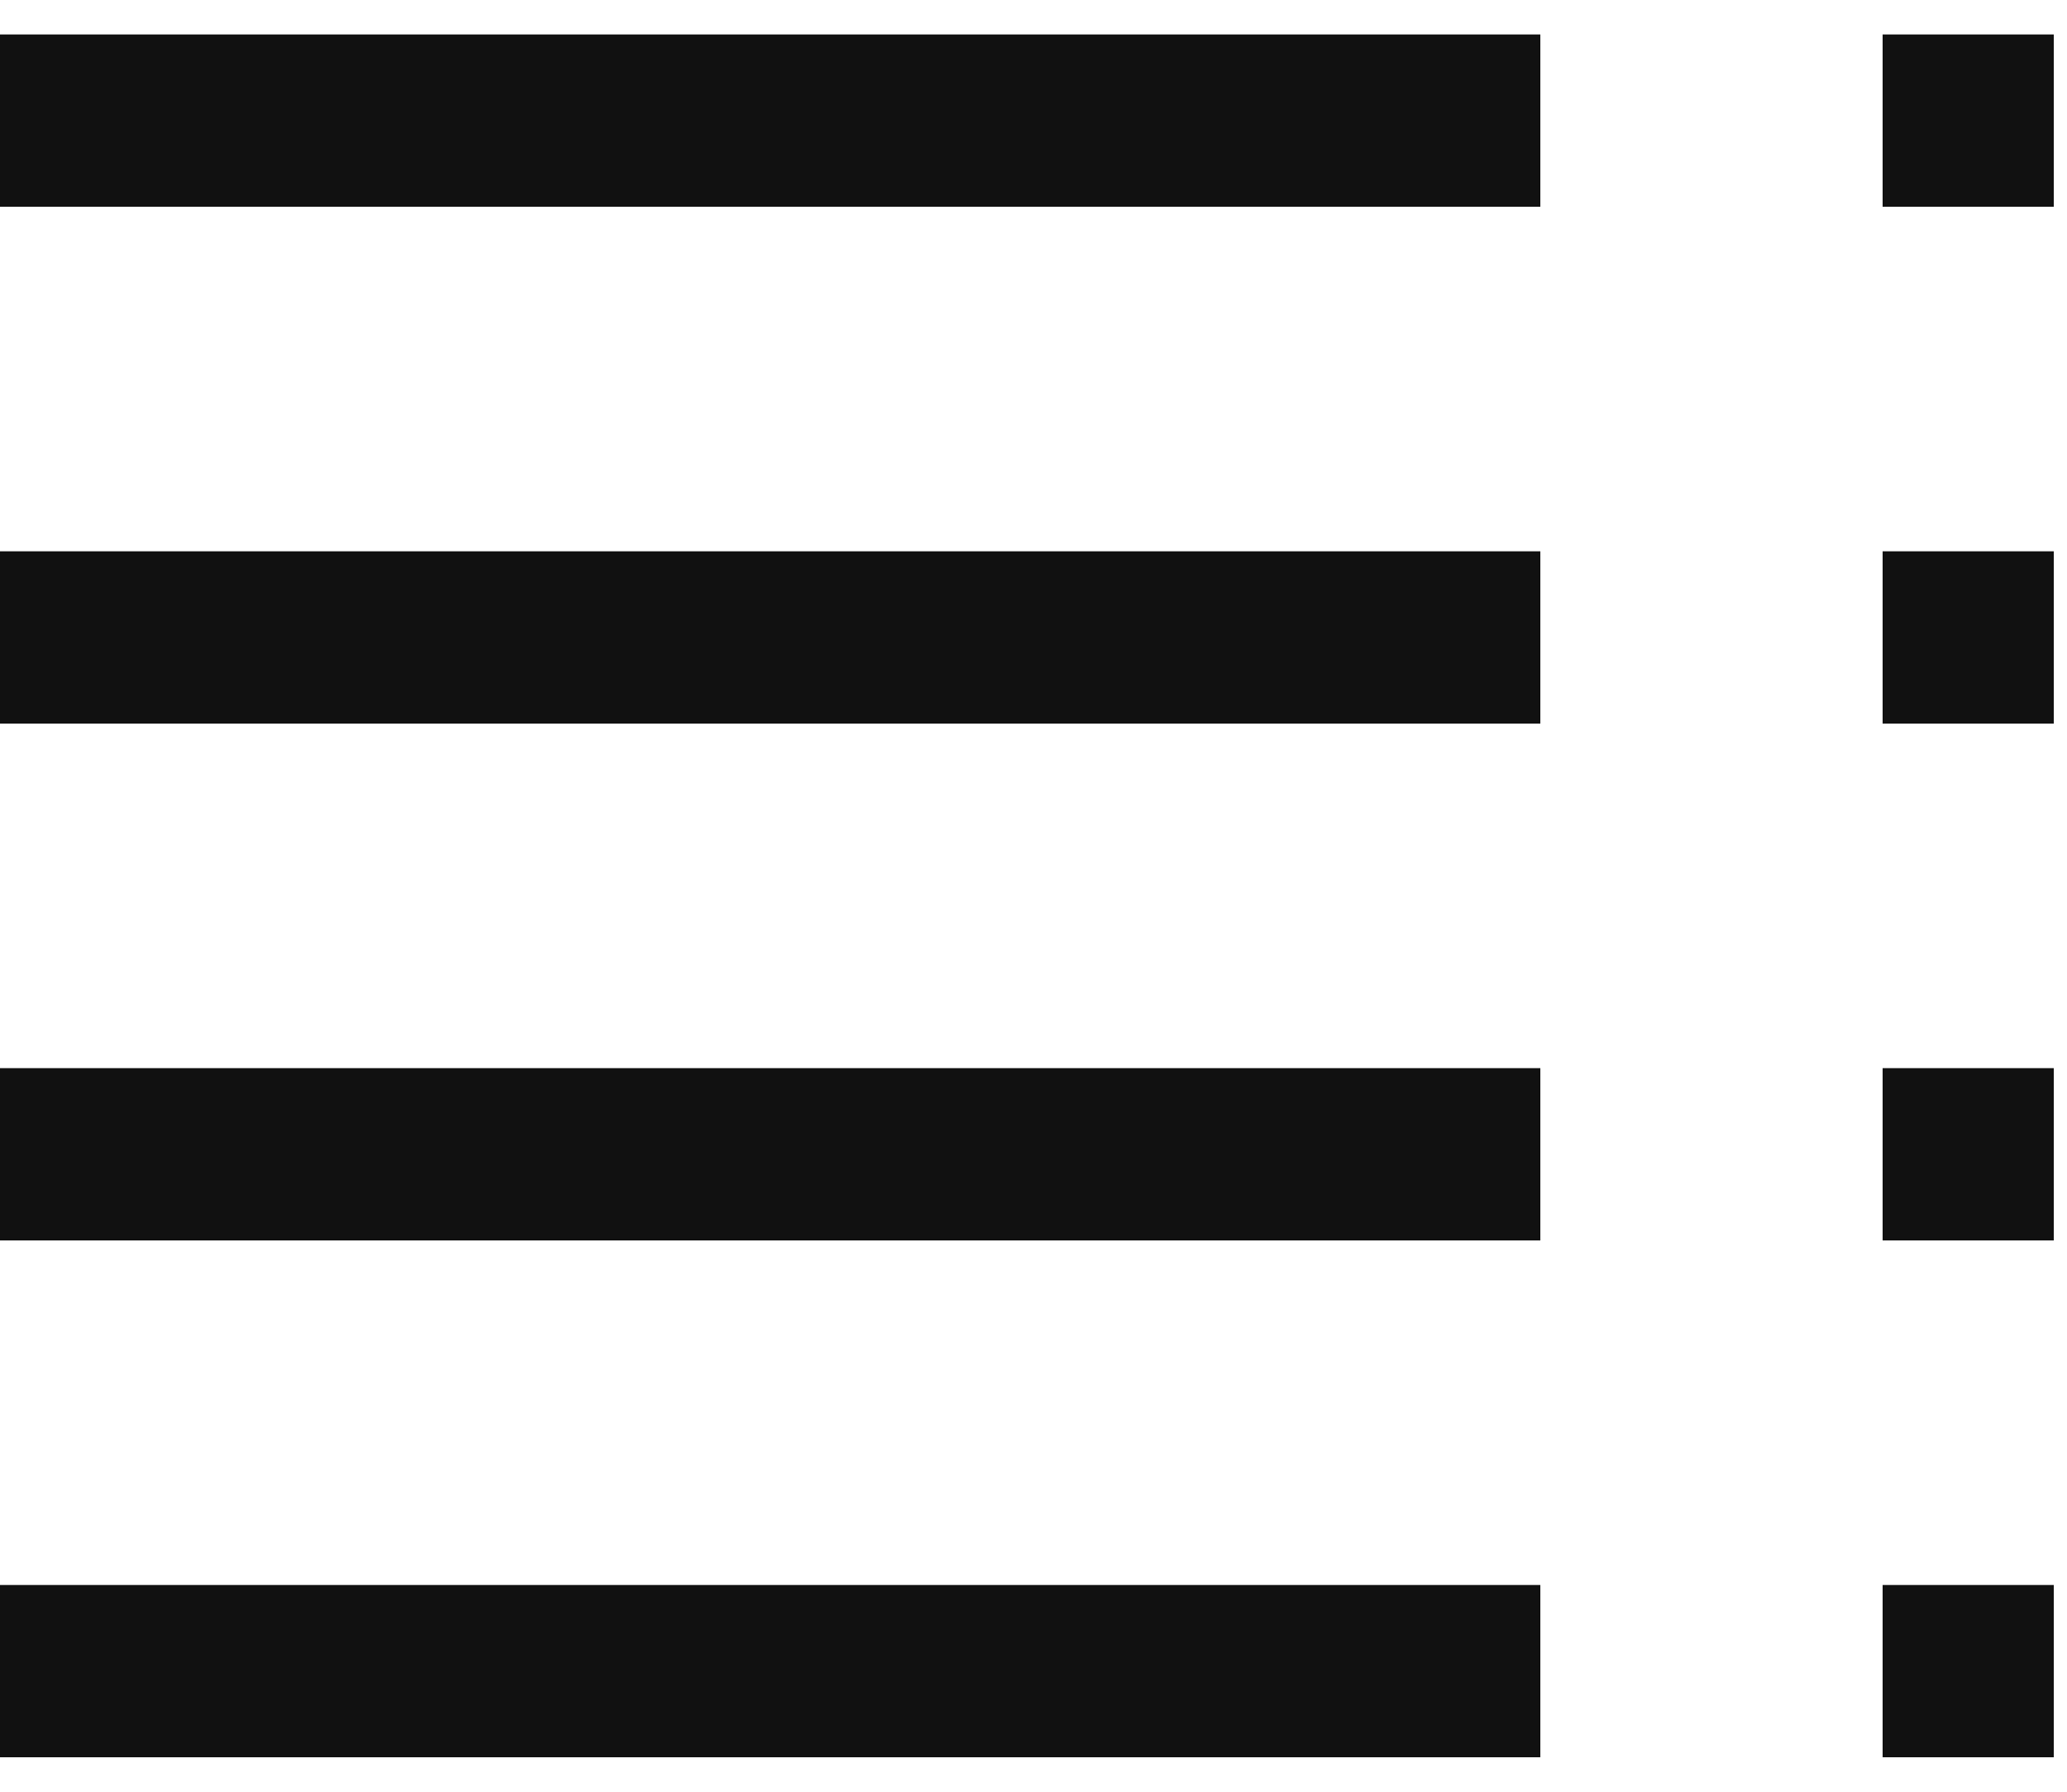
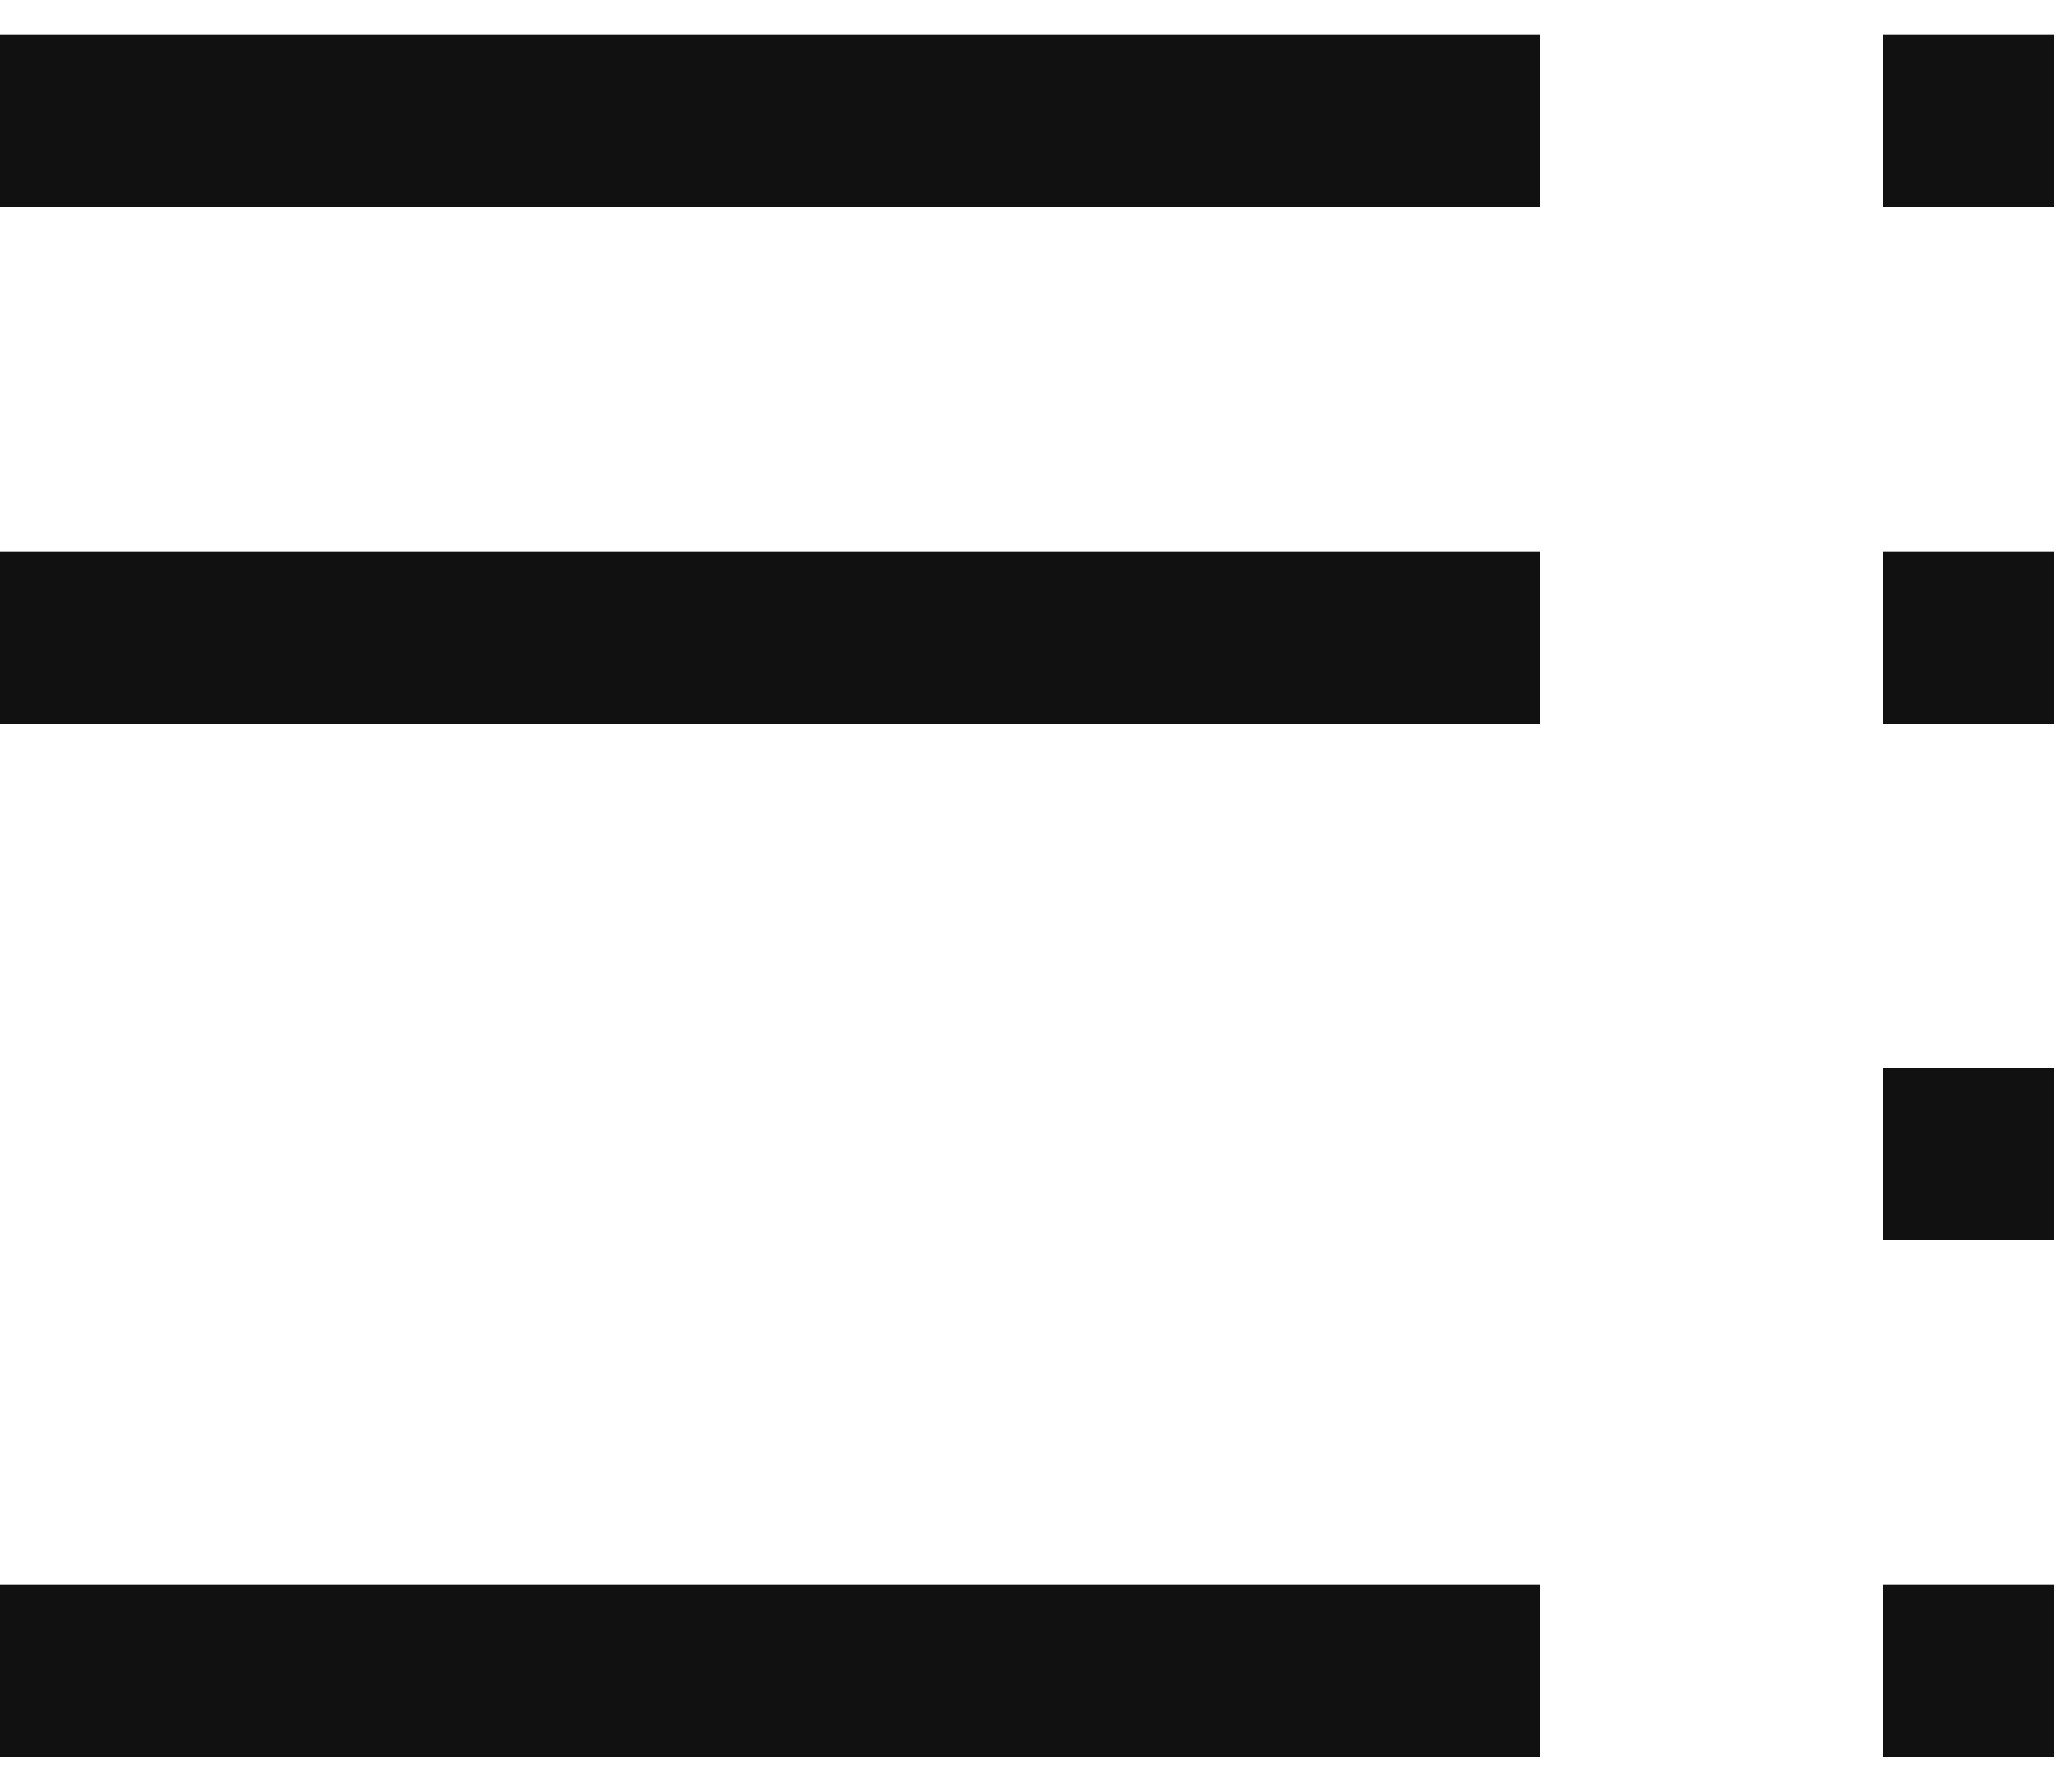
<svg xmlns="http://www.w3.org/2000/svg" width="30" height="26" viewBox="0 0 30 26" fill="none">
-   <path d="M0 0.5H22.356V3H0V0.5ZM0 8H22.356V10.5H0V8ZM0 15.5H22.356V18H0V15.5ZM0 23H22.356V25.5H0V23ZM27.324 0.5H29.808V3H27.324V0.5ZM27.324 8H29.808V10.5H27.324V8ZM27.324 15.5H29.808V18H27.324V15.5ZM27.324 23H29.808V25.5H27.324V23Z" fill="#111111" />
+   <path d="M0 0.5H22.356V3H0V0.5ZM0 8H22.356V10.5H0V8ZM0 15.5H22.356V18V15.5ZM0 23H22.356V25.5H0V23ZM27.324 0.5H29.808V3H27.324V0.5ZM27.324 8H29.808V10.5H27.324V8ZM27.324 15.5H29.808V18H27.324V15.5ZM27.324 23H29.808V25.5H27.324V23Z" fill="#111111" />
</svg>